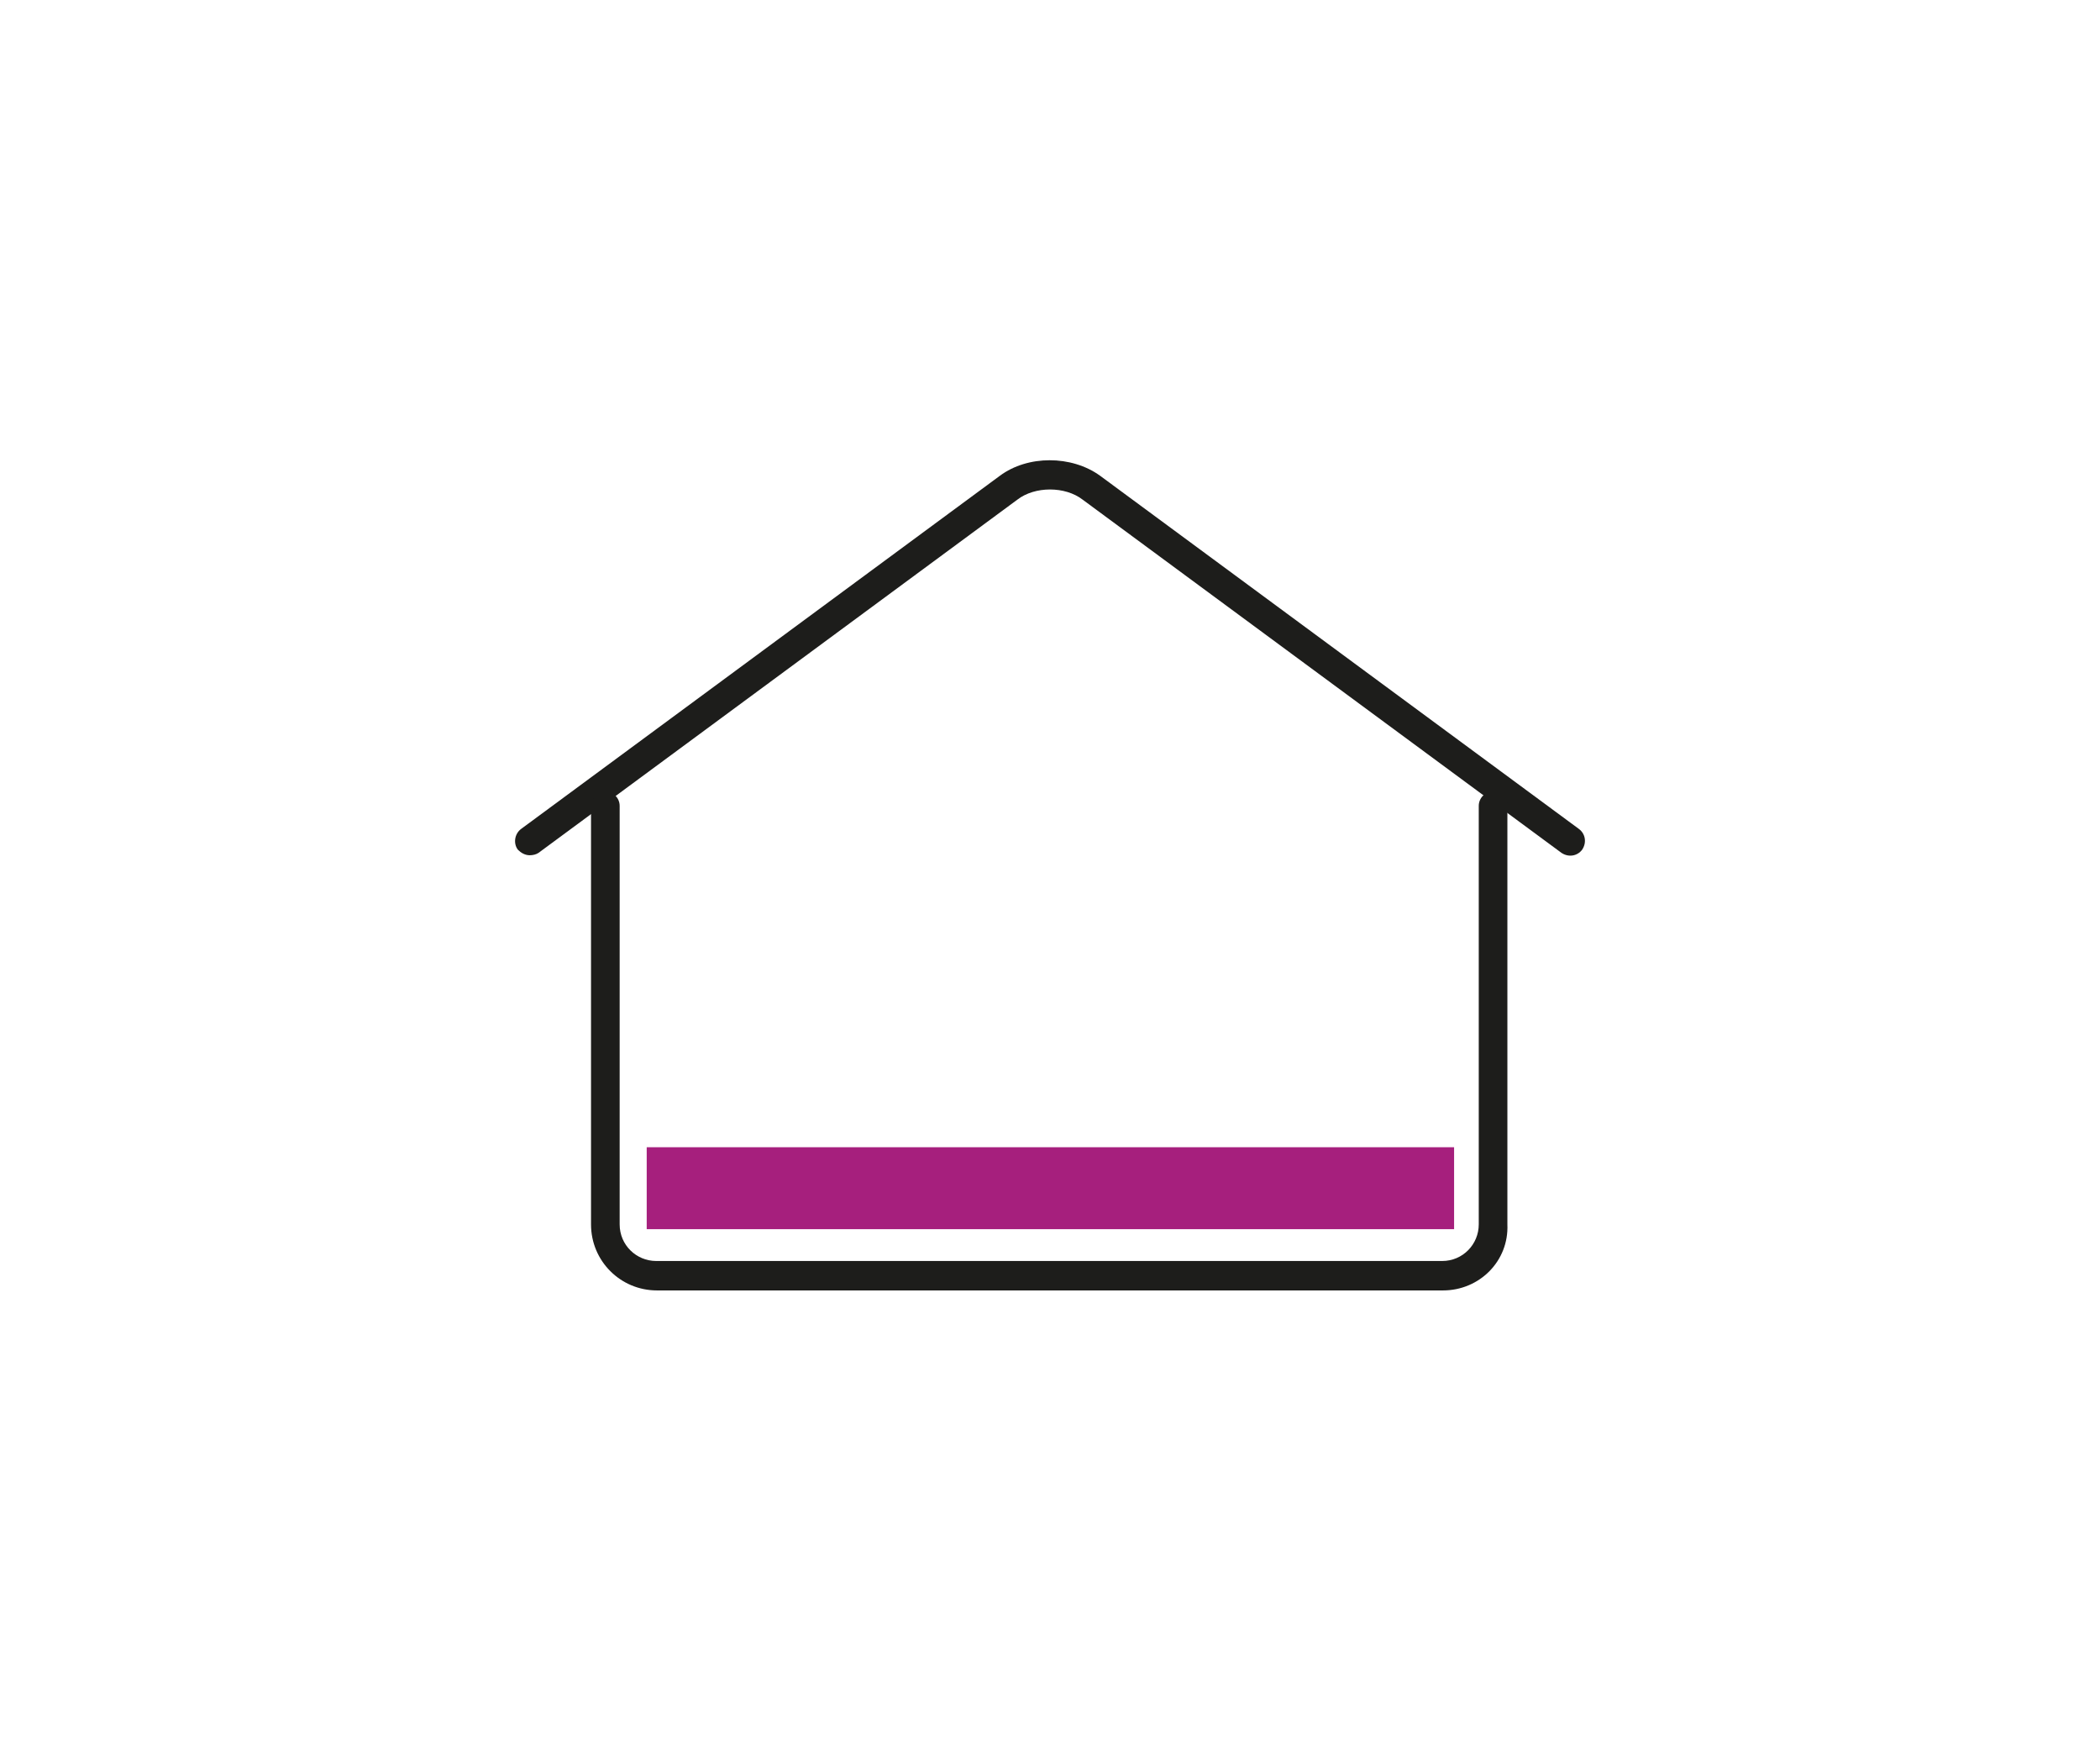
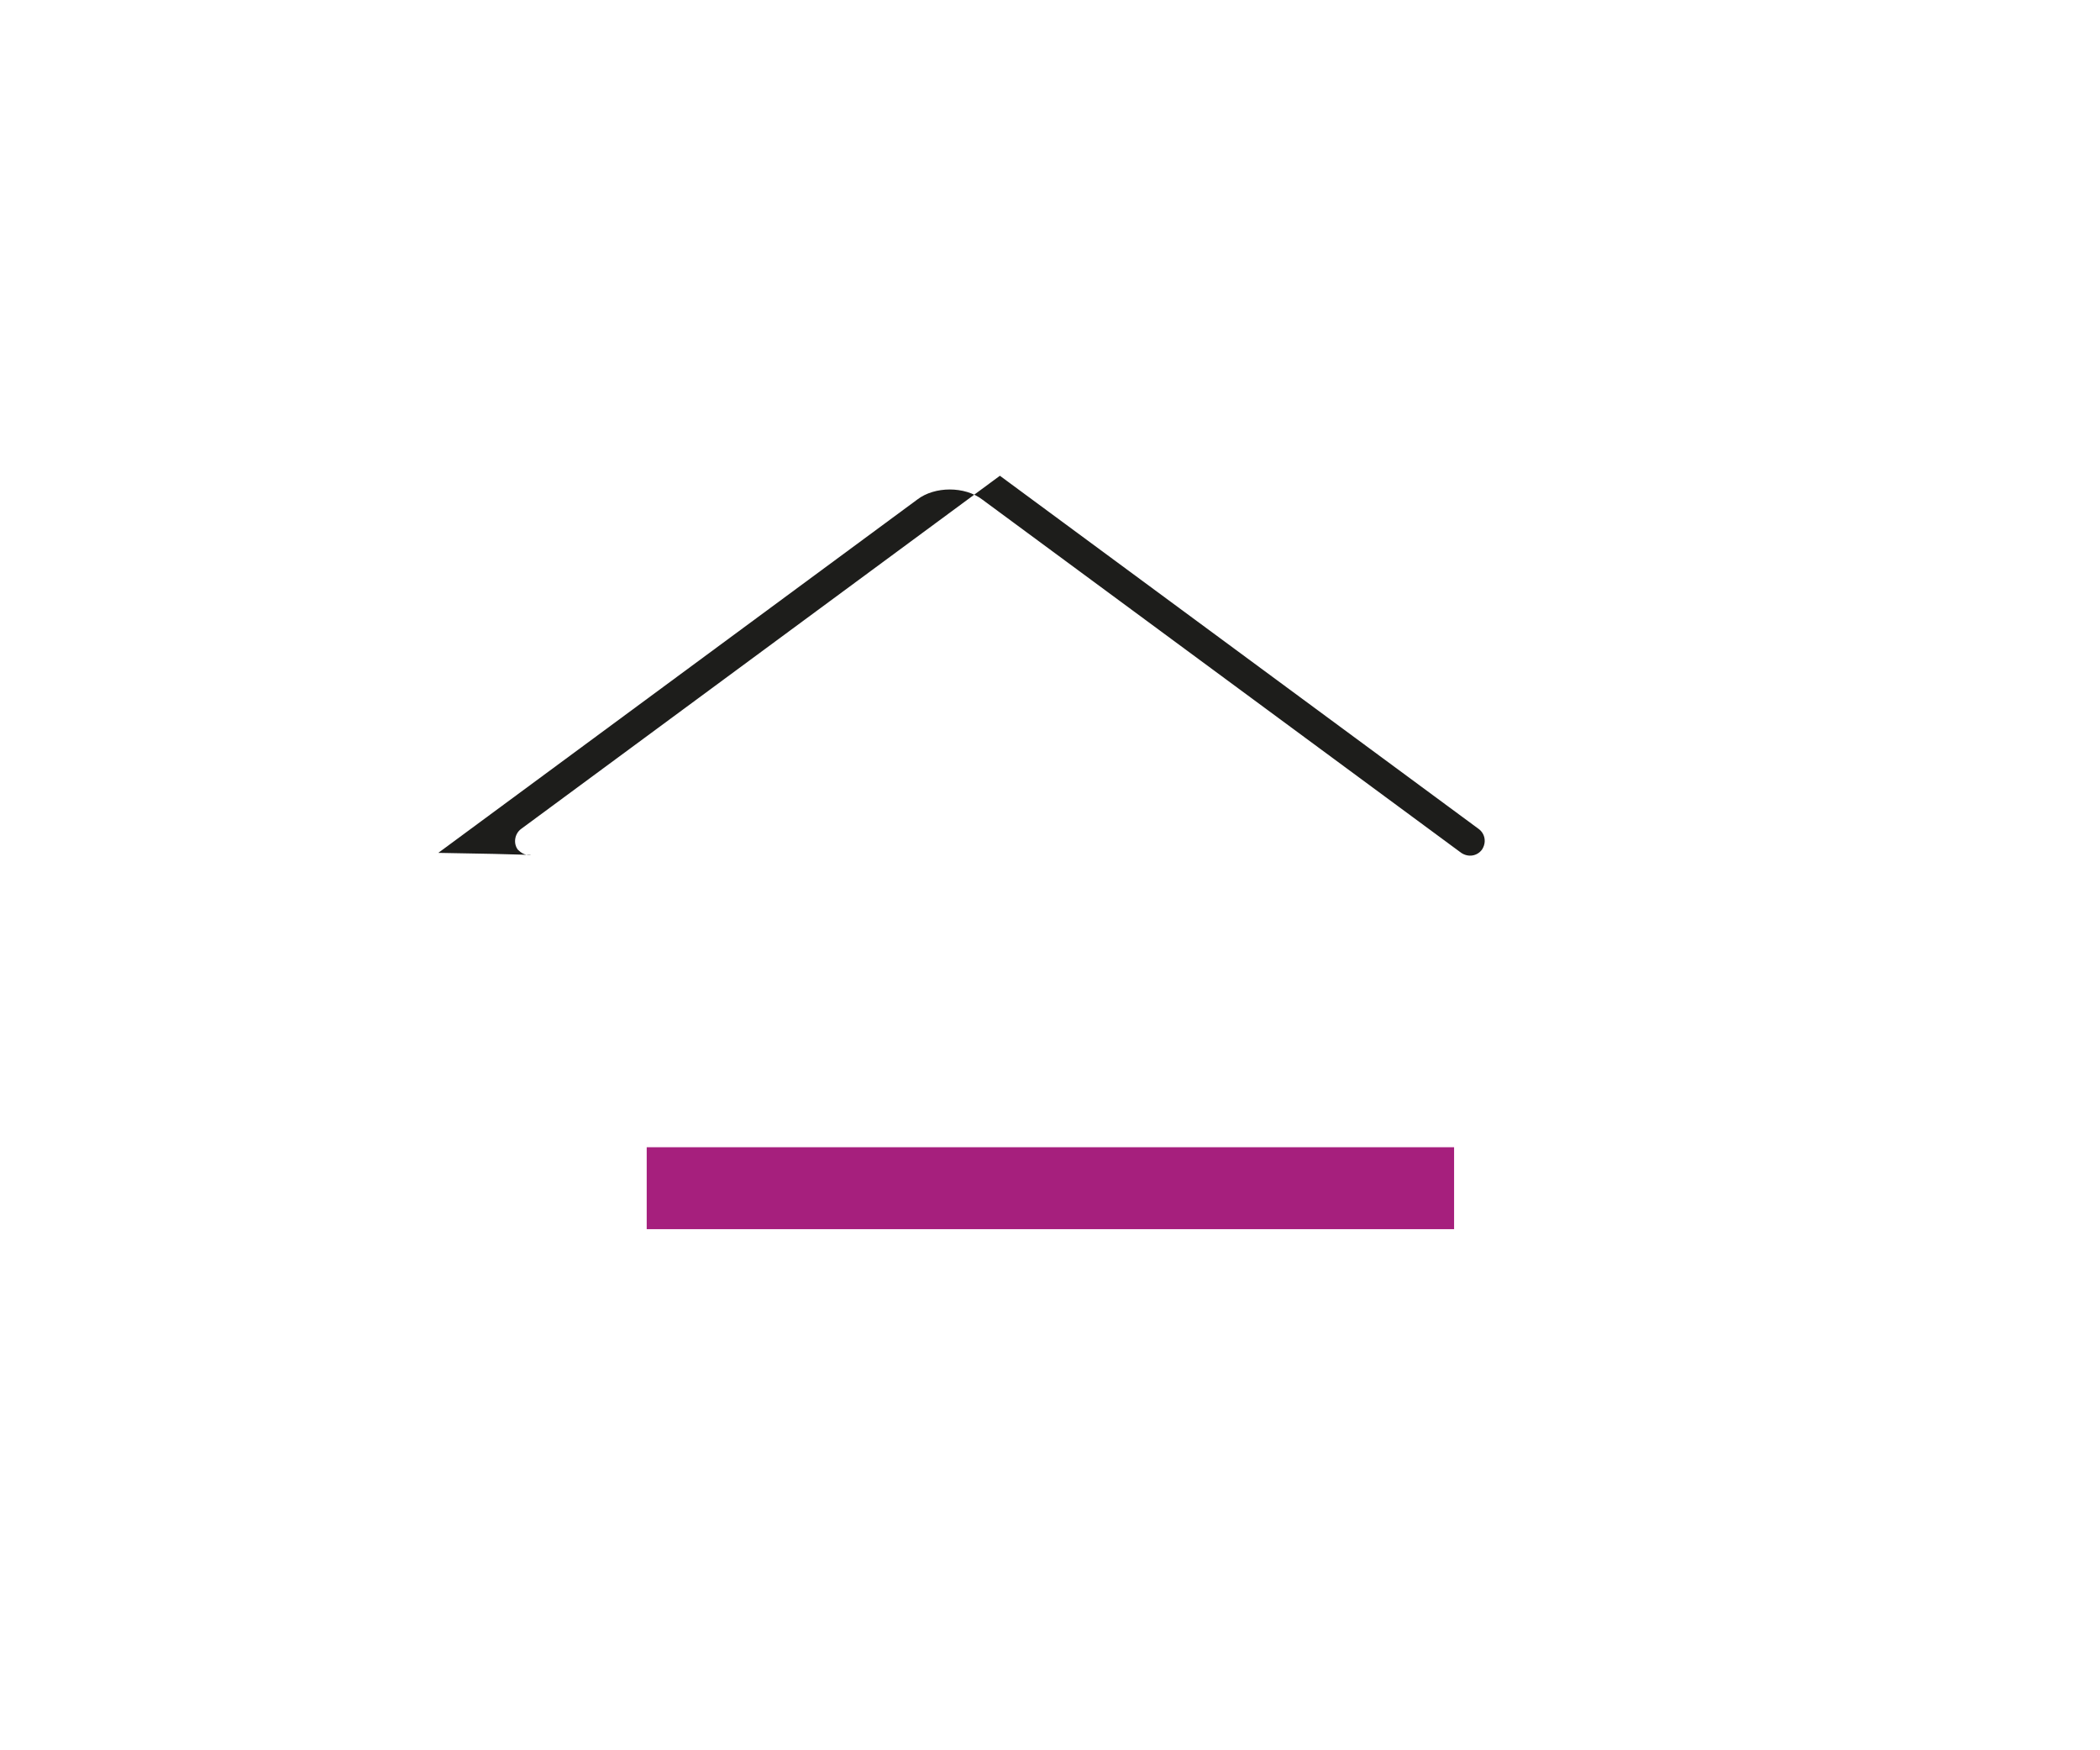
<svg xmlns="http://www.w3.org/2000/svg" version="1.1" id="Laag_1" x="0px" y="0px" viewBox="0 0 264 220" style="enable-background:new 0 0 264 220;" xml:space="preserve">
  <style type="text/css">
	.st0{fill:#333333;}
	.st1{fill:#A61F7D;}
	.st2{fill:#1D1D1B;}
</style>
  <g>
-     <path class="st2" d="M66.6,107.5c-0.6,0-1.1-0.3-1.5-0.7c-0.6-0.8-0.4-2,0.4-2.6l60.2-44.4c3.5-2.6,9-2.6,12.6,0l60.2,44.4   c0.8,0.6,1,1.7,0.4,2.6c-0.6,0.8-1.7,1-2.6,0.4l-60.2-44.4c-2.2-1.7-6-1.7-8.2,0l-60.2,44.4C67.4,107.4,67,107.5,66.6,107.5z" />
-     <path class="st2" d="M181.4,162.2H82.6c-4.6,0-8.3-3.7-8.3-8.3v-52.6c0-1,0.8-1.8,1.8-1.8c1,0,1.8,0.8,1.8,1.8v52.6   c0,2.6,2.1,4.6,4.6,4.6h98.8c2.6,0,4.6-2.1,4.6-4.6v-52.6c0-1,0.8-1.8,1.8-1.8c1,0,1.8,0.8,1.8,1.8v52.6   C189.7,158.5,186,162.2,181.4,162.2z" />
+     <path class="st2" d="M66.6,107.5c-0.6,0-1.1-0.3-1.5-0.7c-0.6-0.8-0.4-2,0.4-2.6l60.2-44.4l60.2,44.4   c0.8,0.6,1,1.7,0.4,2.6c-0.6,0.8-1.7,1-2.6,0.4l-60.2-44.4c-2.2-1.7-6-1.7-8.2,0l-60.2,44.4C67.4,107.4,67,107.5,66.6,107.5z" />
    <rect x="81.3" y="144.2" class="st1" width="101.5" height="10.3" />
  </g>
</svg>